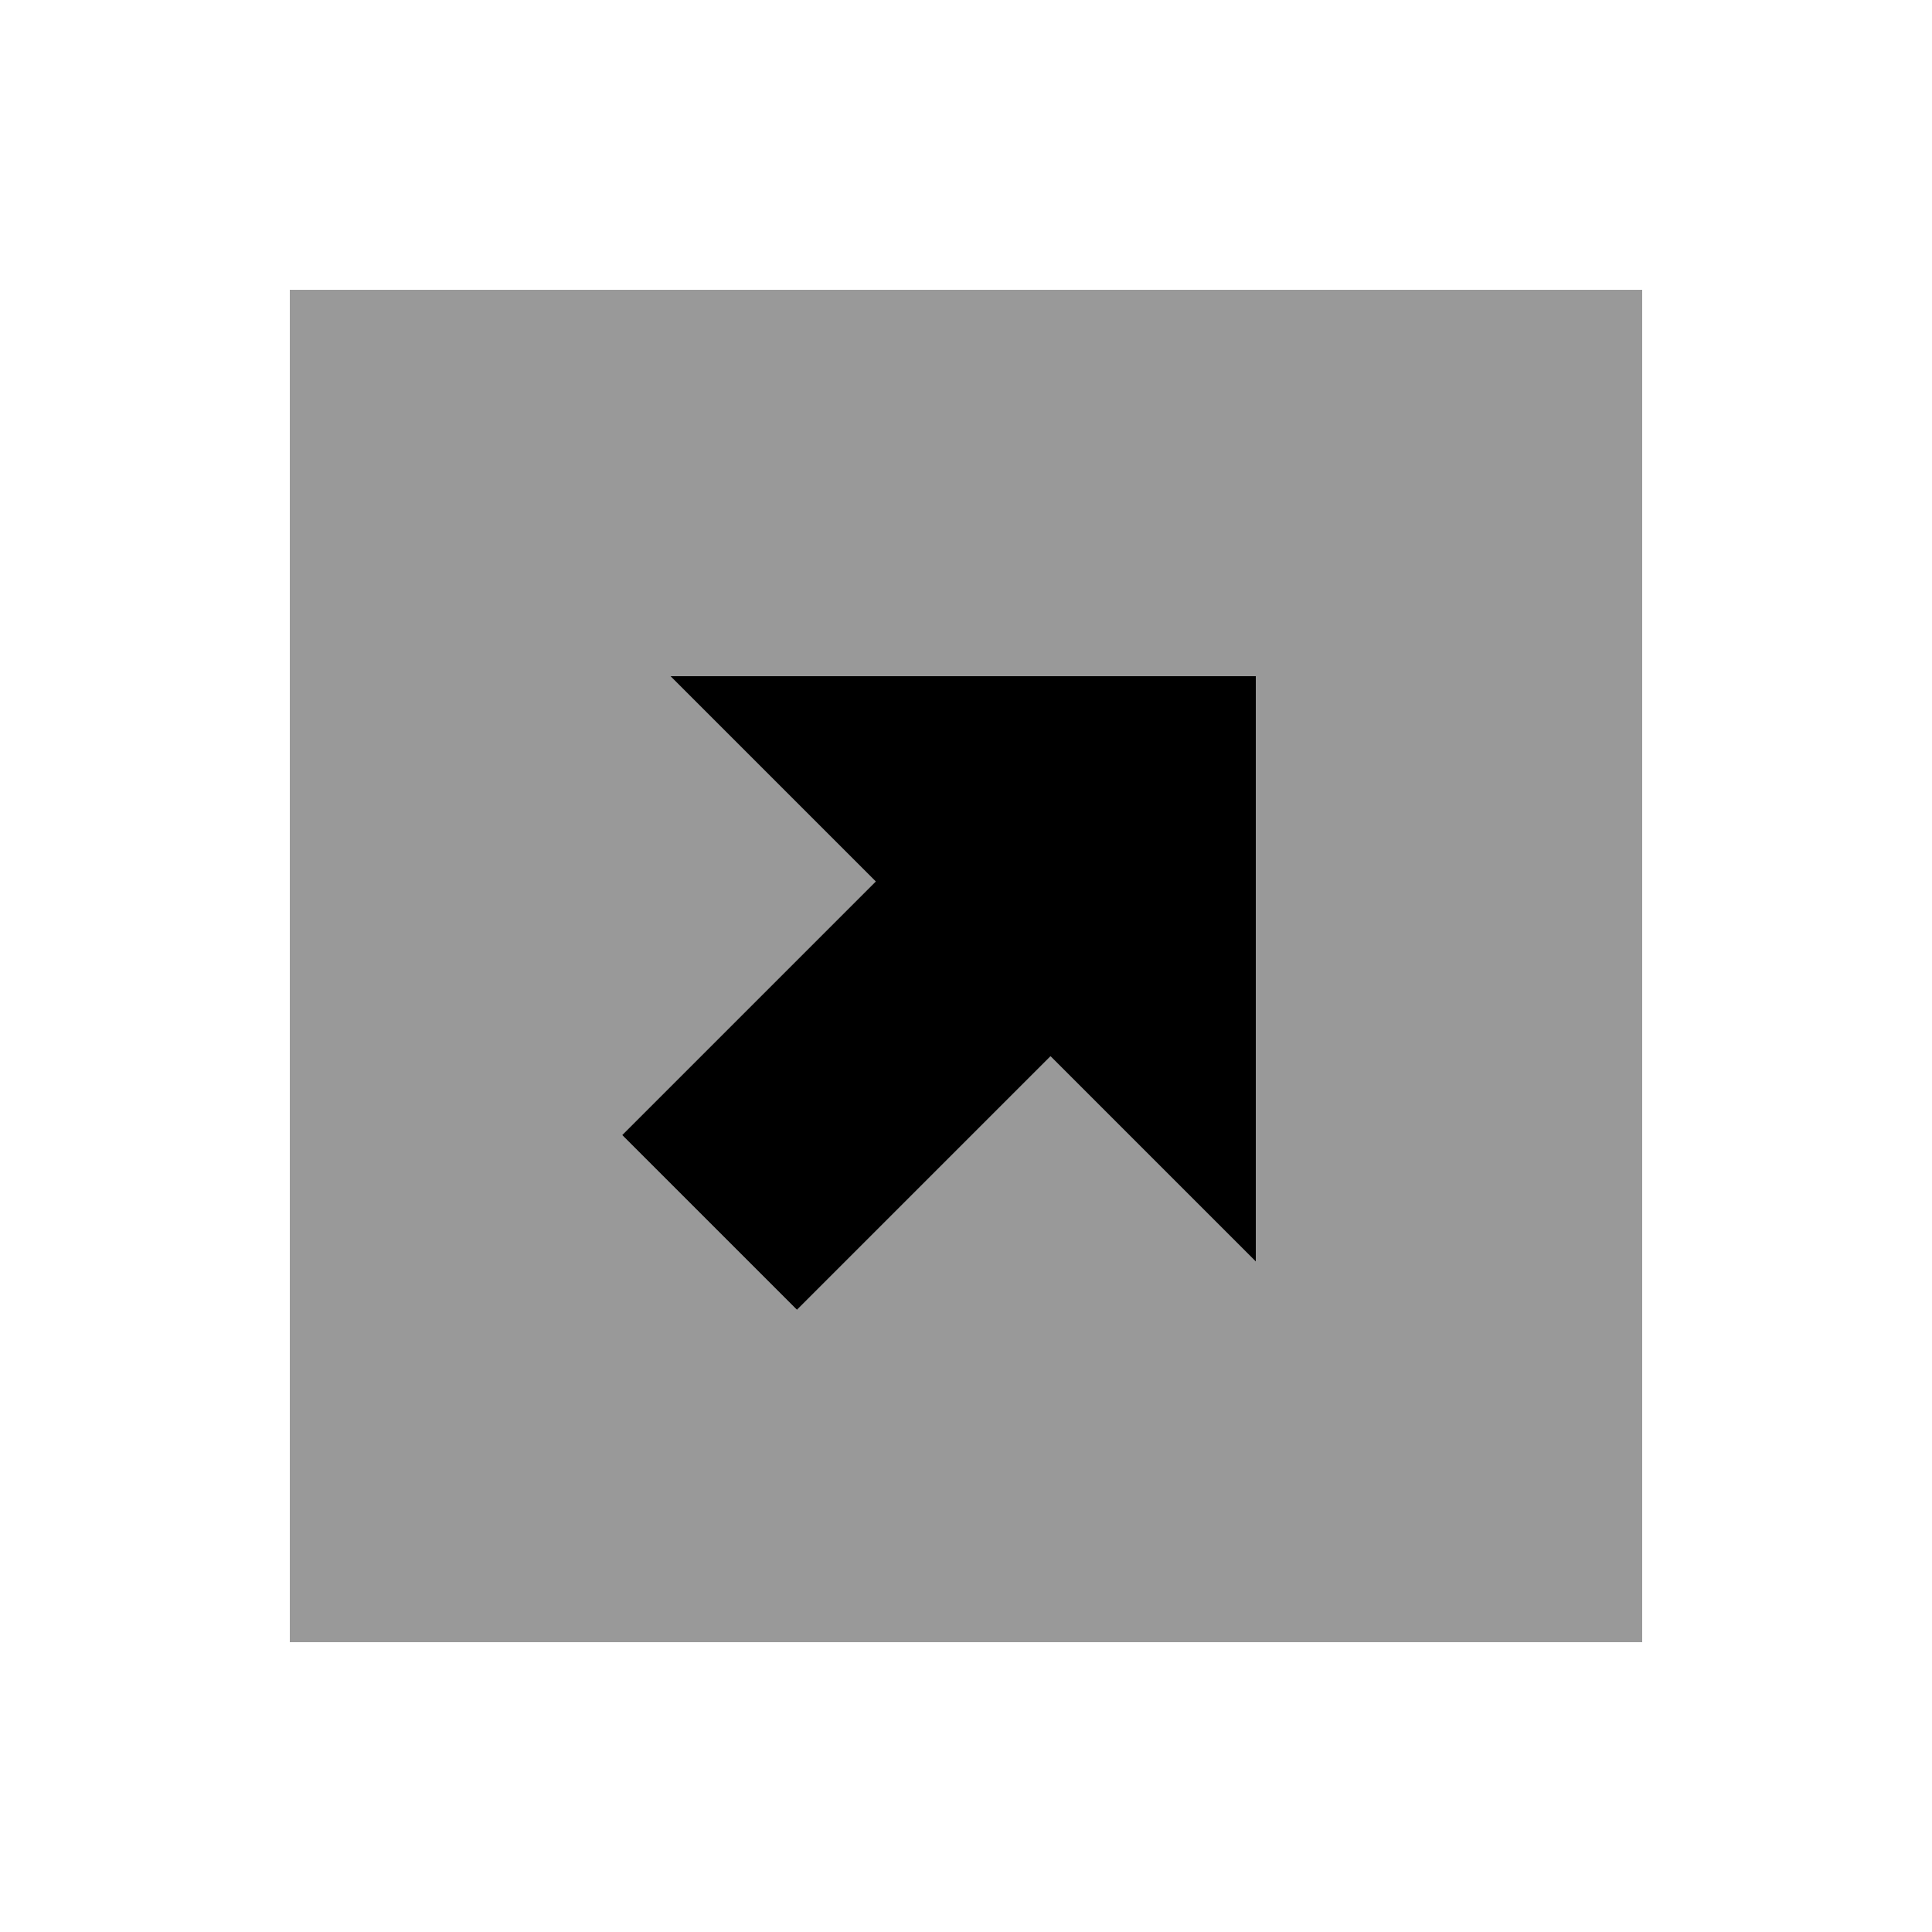
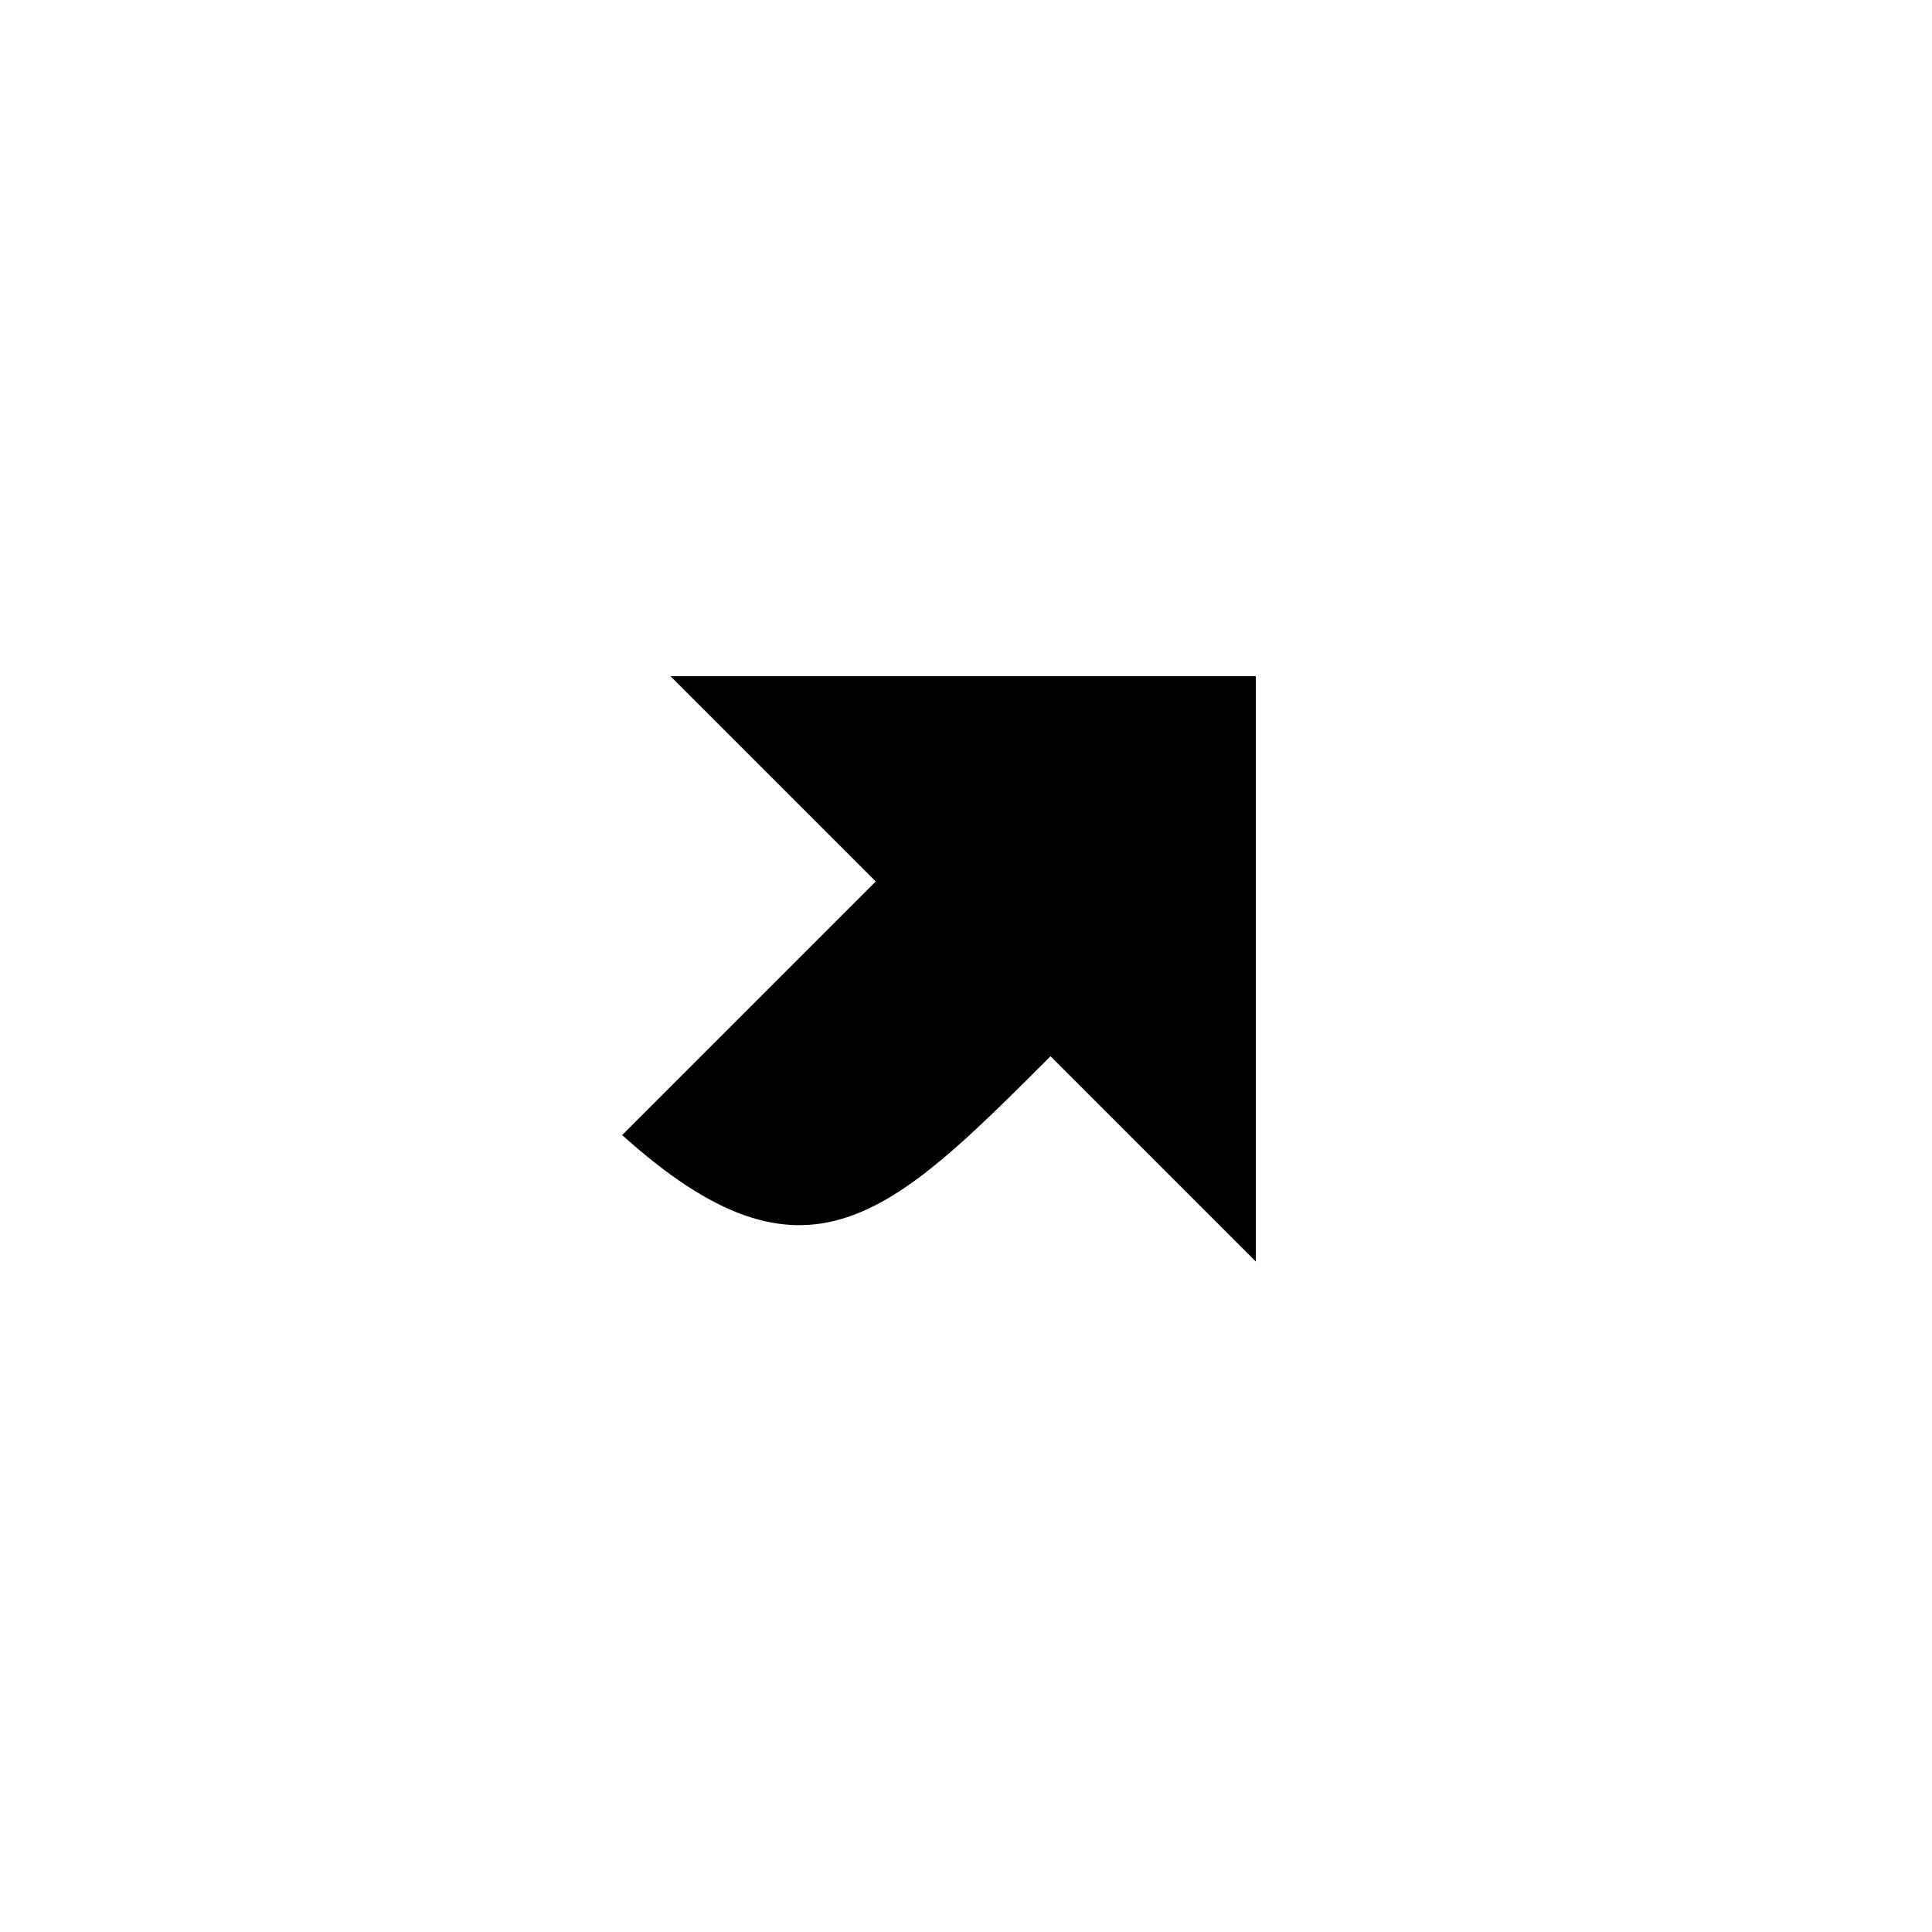
<svg xmlns="http://www.w3.org/2000/svg" viewBox="0 0 640 640">
-   <path opacity=".4" fill="currentColor" d="M96 96L96 544L544 544L544 96L96 96zM206.1 376C209.1 373 237.1 345 290.1 292C274.4 276.3 251.7 253.6 222.1 224L416 224L416 417.9C386.4 388.3 363.7 365.6 348 349.9C295 402.9 267 430.9 264 433.9C239.7 409.6 209.9 379.8 206.1 376z" />
-   <path fill="currentColor" d="M416 224L222.1 224C251.7 253.6 274.4 276.3 290.1 292C237.1 345 209.1 373 206.1 376C230.4 400.3 260.2 430.1 264 433.9C267 430.9 295 402.9 348 349.9C363.7 365.6 386.4 388.3 416 417.9L416 224z" />
+   <path fill="currentColor" d="M416 224L222.1 224C251.7 253.6 274.4 276.3 290.1 292C237.1 345 209.1 373 206.1 376C267 430.9 295 402.9 348 349.9C363.7 365.6 386.4 388.3 416 417.9L416 224z" />
</svg>